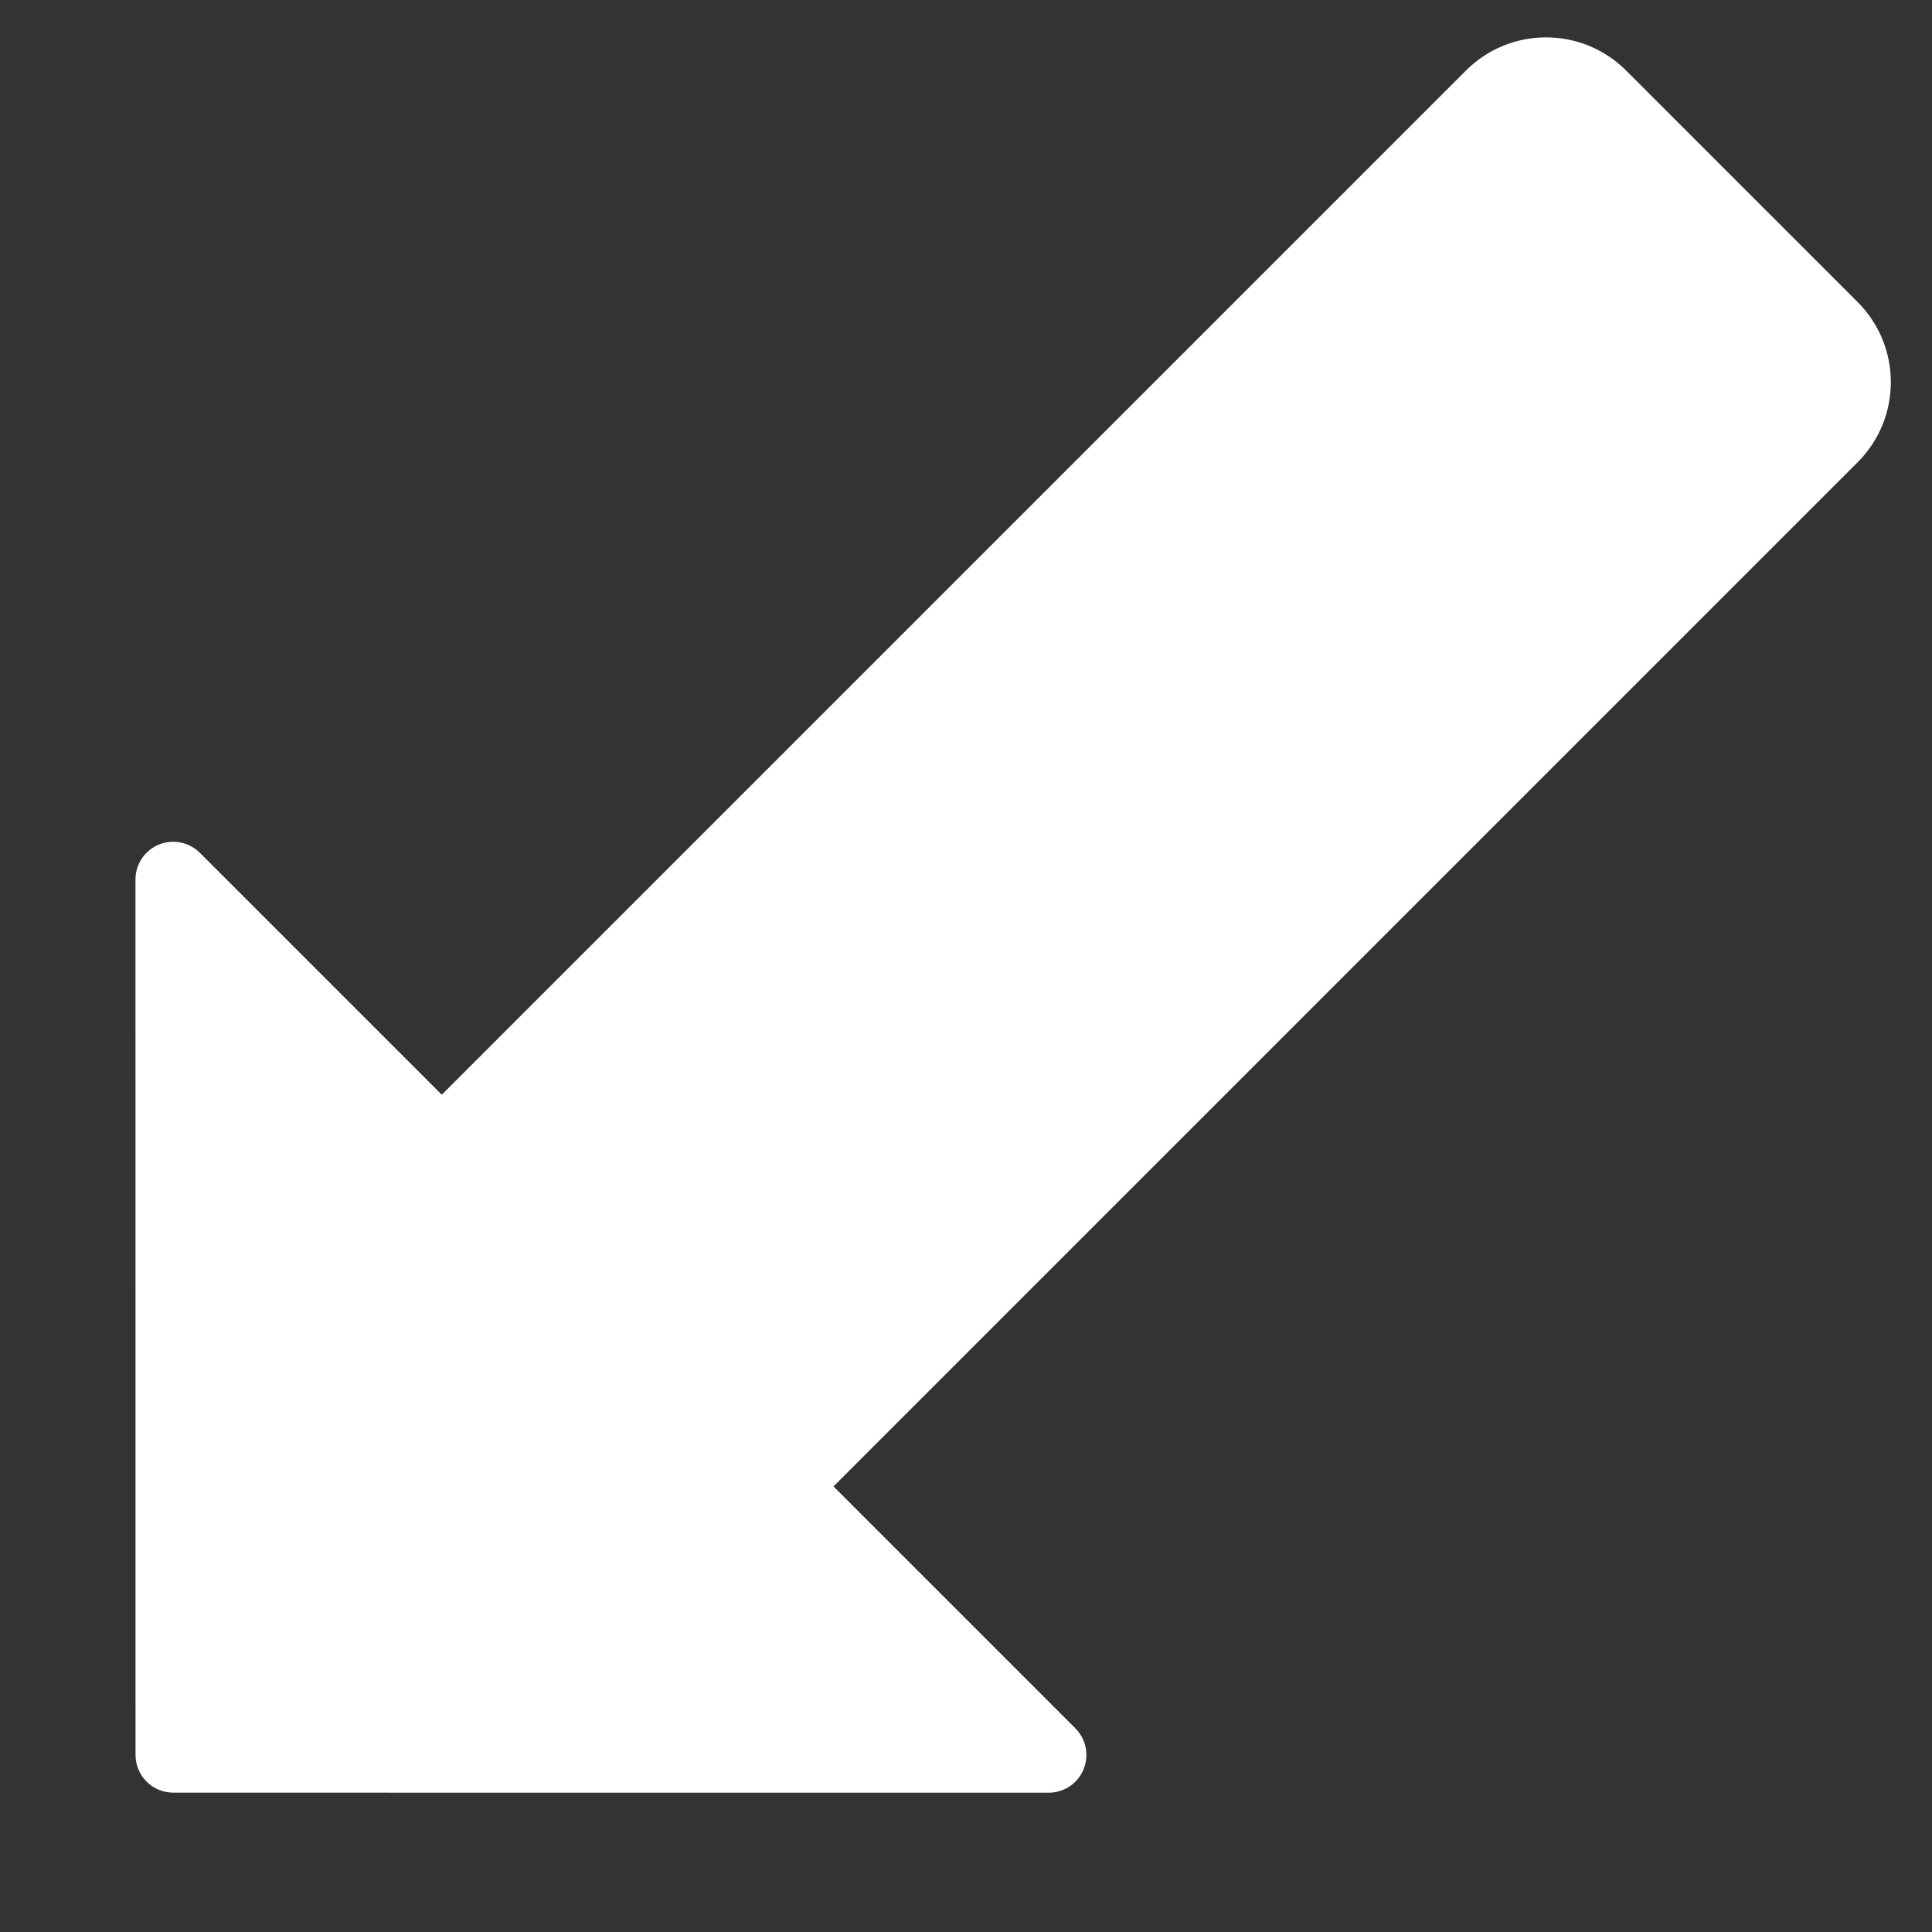
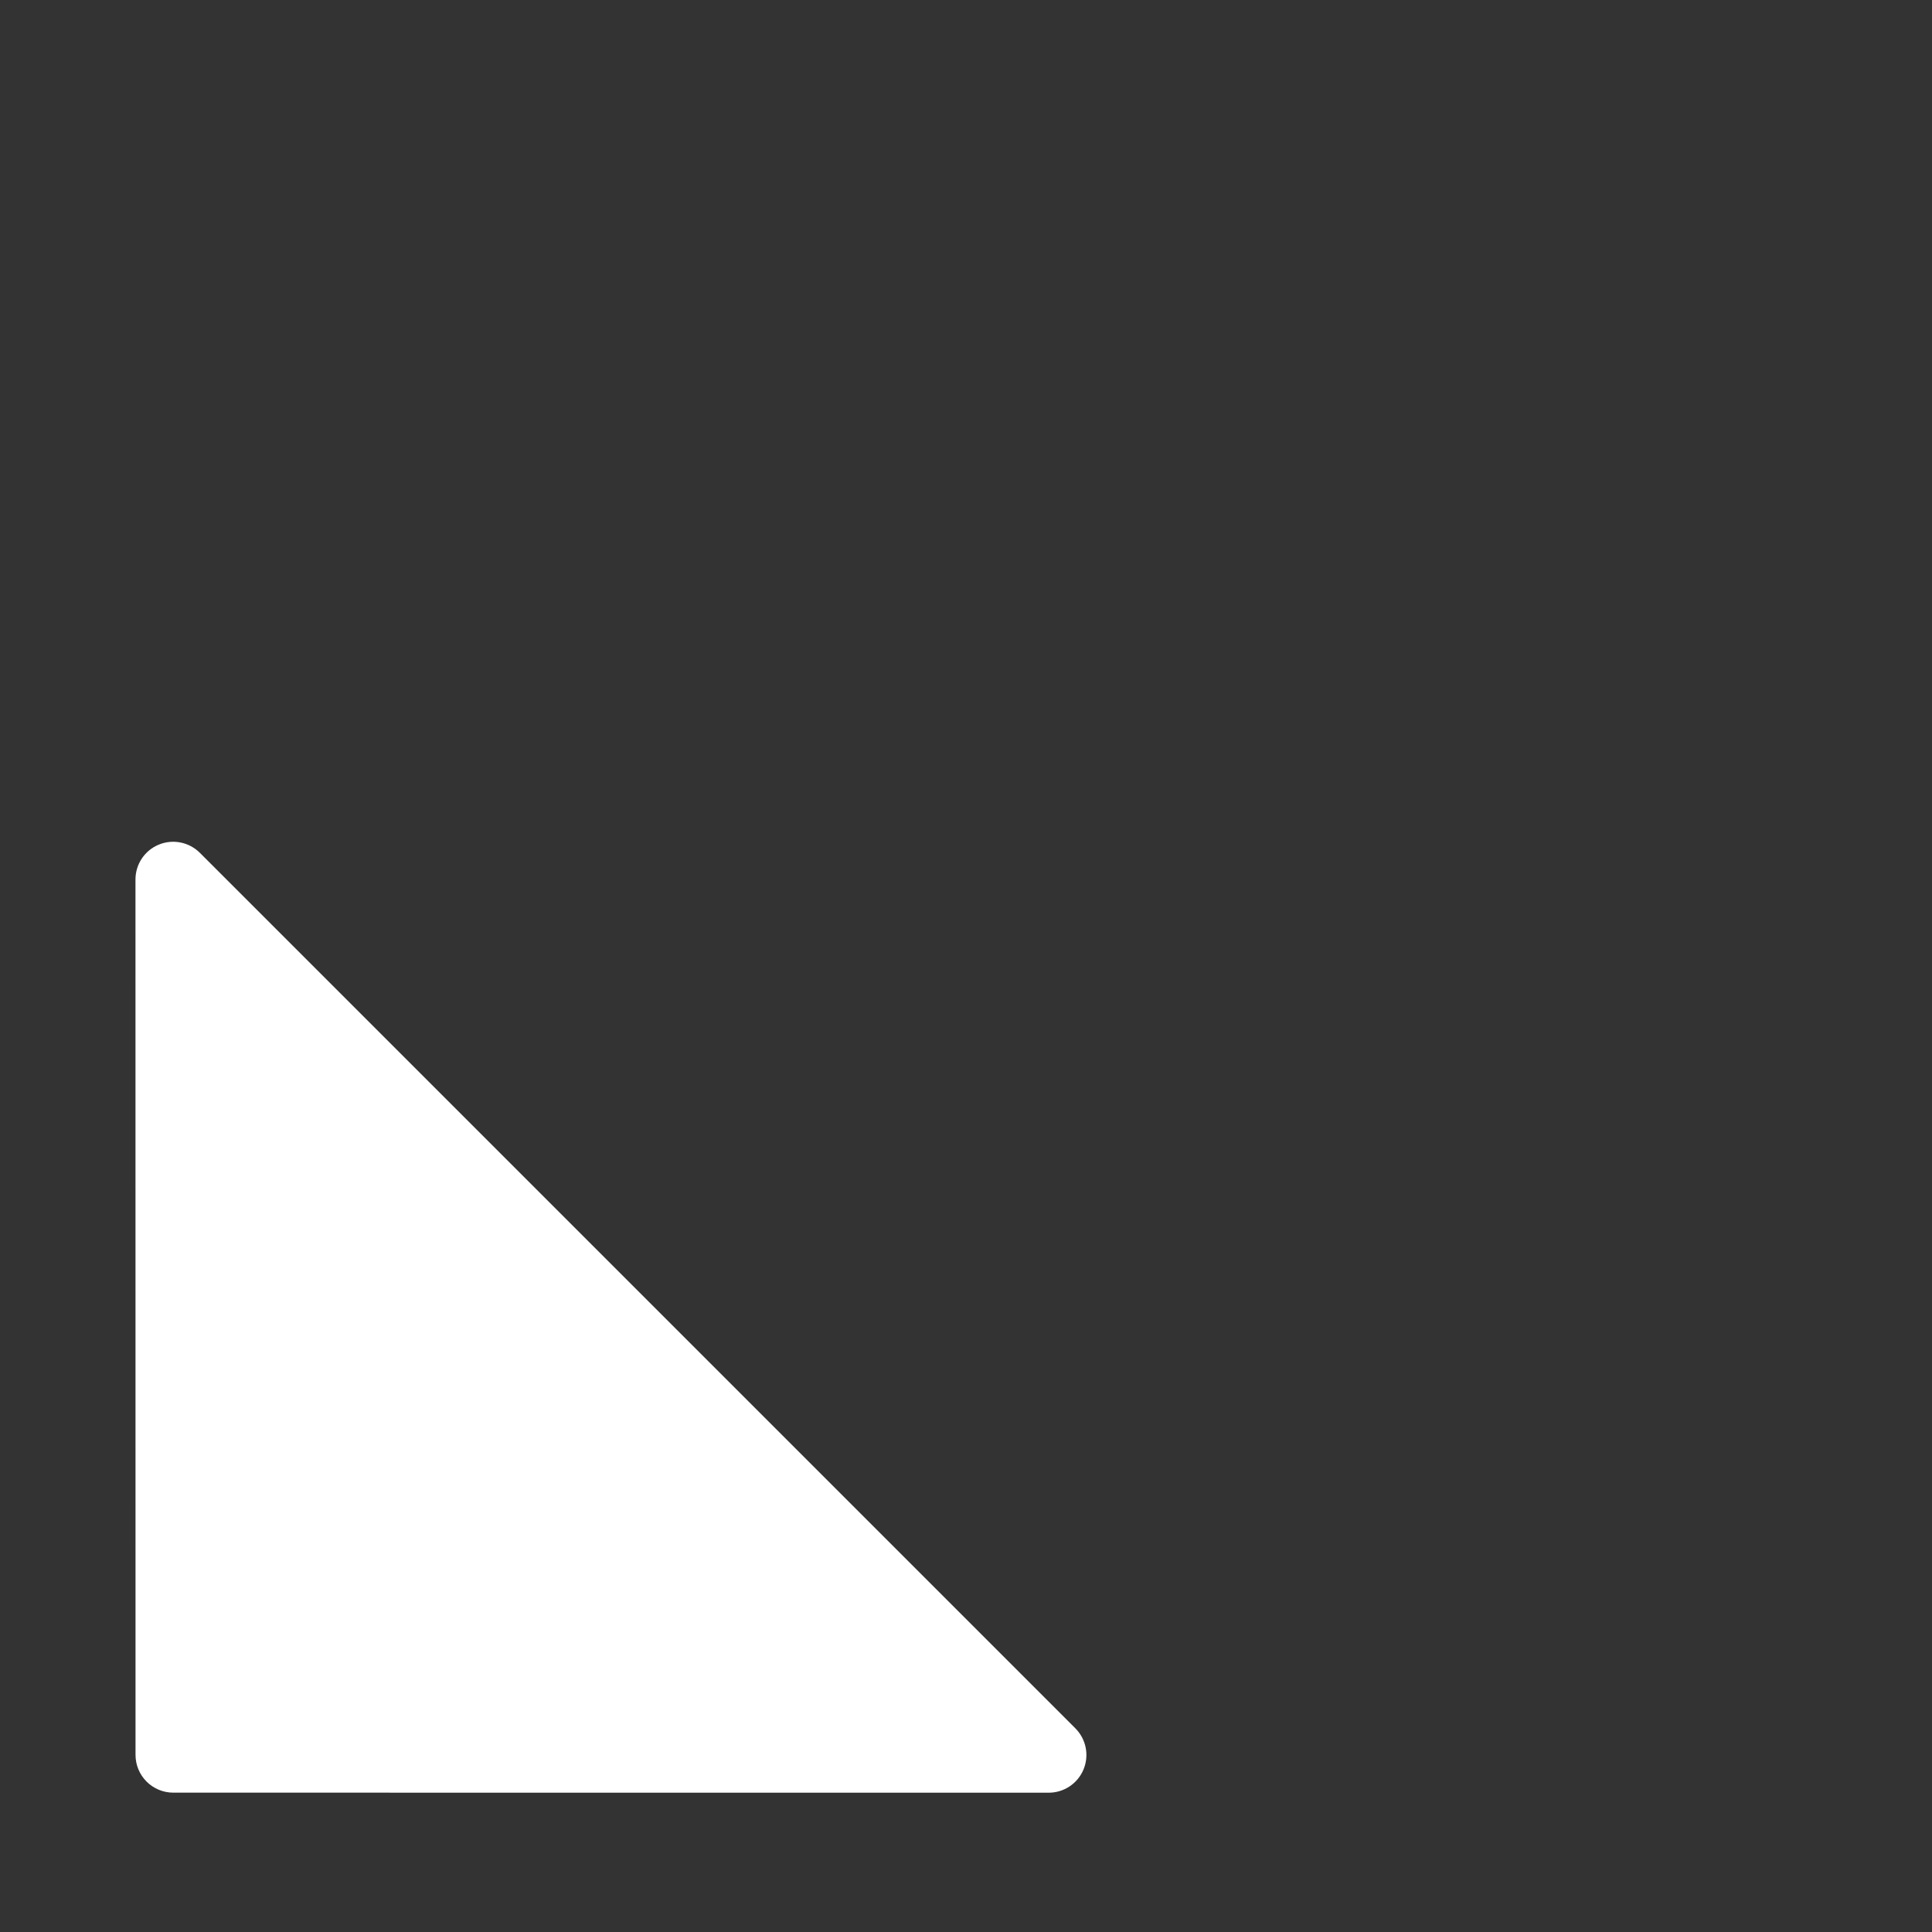
<svg xmlns="http://www.w3.org/2000/svg" xmlns:ns1="http://www.serif.com/" width="100%" height="100%" viewBox="0 0 512 512" version="1.1" xml:space="preserve" style="fill-rule:evenodd;clip-rule:evenodd;stroke-linejoin:round;stroke-miterlimit:2;">
  <rect x="0" y="0" width="512" height="512" fill="#333333" stroke="none" />
  <g id="Arrow---Diagonal---Bottom-Left--Round-" ns1:id="Arrow - Diagonal - Bottom Left (Round)" transform="matrix(-1.366,-1.366,1.366,-1.366,289.274,626.806)">
    <g transform="matrix(1.454,-1.11022e-16,-3.88578e-16,0.862,-143.977,-60.471)">
      <path d="M198.482,31.247C199.15,30.12 200.056,29.488 201,29.488C201.944,29.488 202.85,30.12 203.518,31.247C213.144,47.482 247.786,105.908 261.925,129.755C262.943,131.471 263.248,134.053 262.696,136.295C262.145,138.538 260.847,140 259.407,140L142.593,140C141.153,140 139.855,138.538 139.304,136.295C138.752,134.053 139.057,131.471 140.075,129.755C154.214,105.908 188.856,47.482 198.482,31.247Z" style="fill:white;" />
    </g>
    <g transform="matrix(1.288,4.91738e-16,-5.55112e-16,1.143,27.846,-13.595)">
-       <path d="M123,48.581C123,41.085 117.596,35 110.941,35L76.059,35C69.404,35 64,41.085 64,48.581L64,238.419C64,245.915 69.404,252 76.059,252L110.941,252C117.596,252 123,245.915 123,238.419L123,48.581Z" style="fill:white;" />
-     </g>
+       </g>
  </g>
</svg>